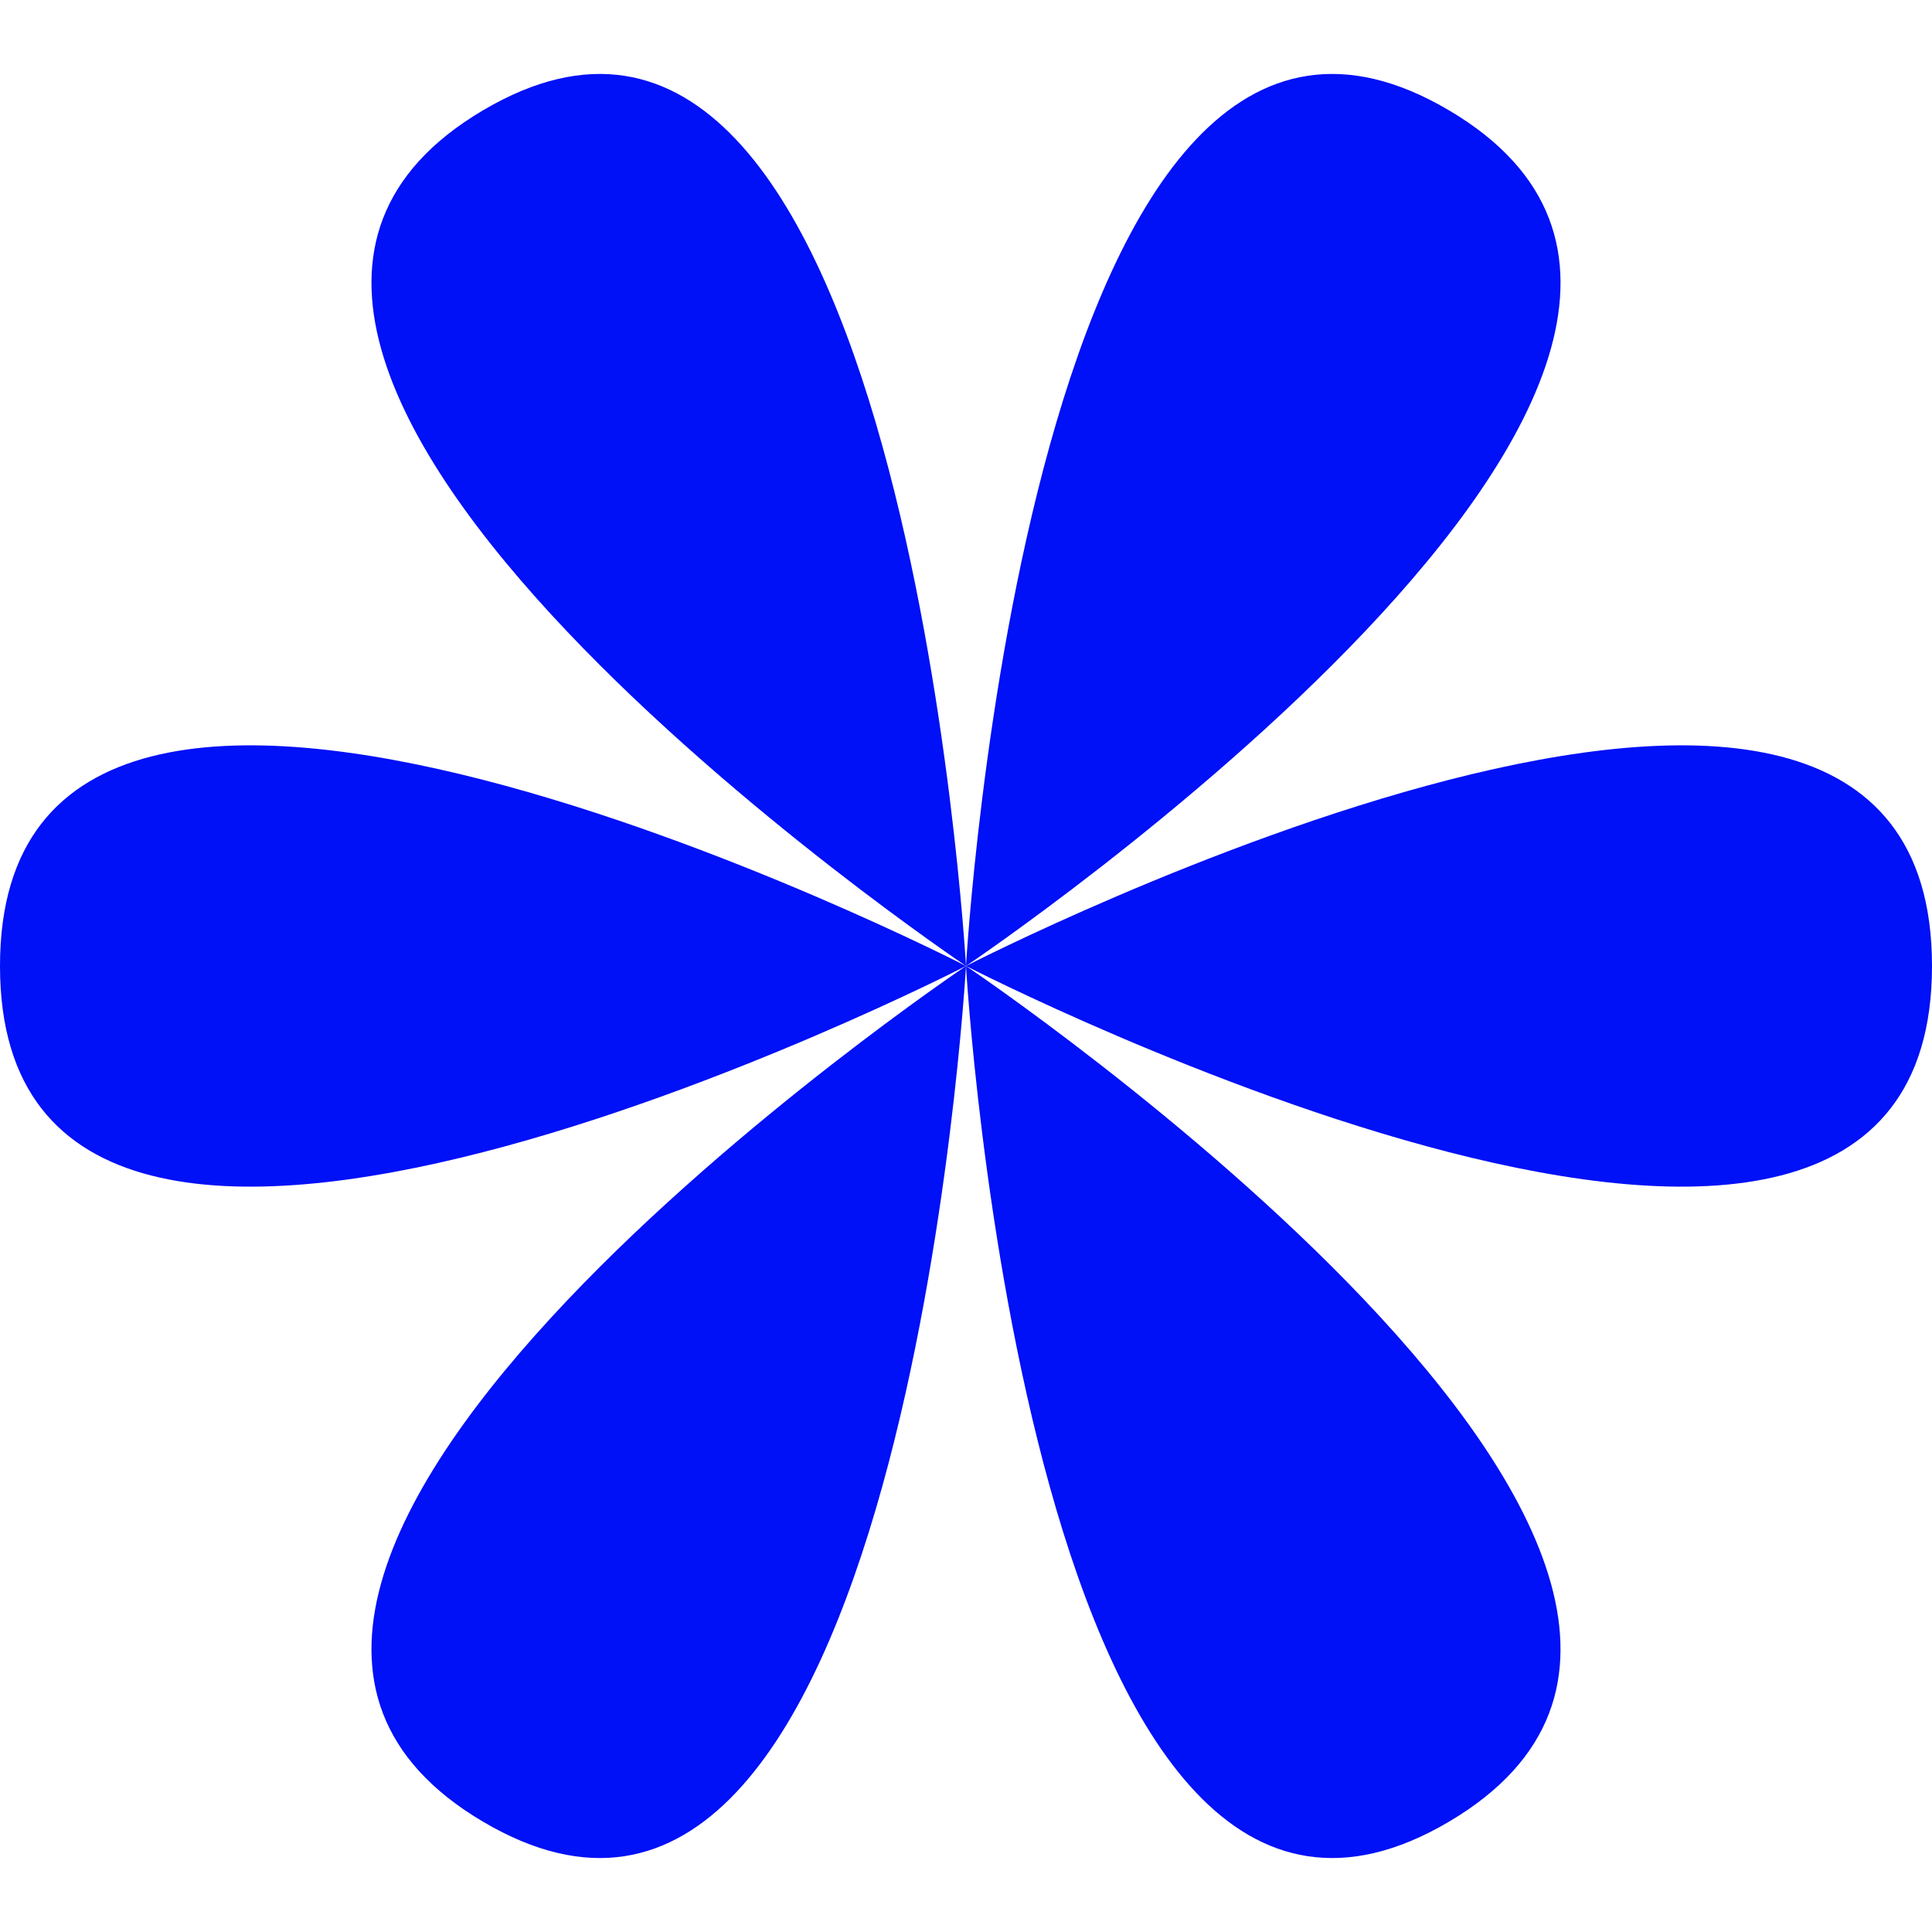
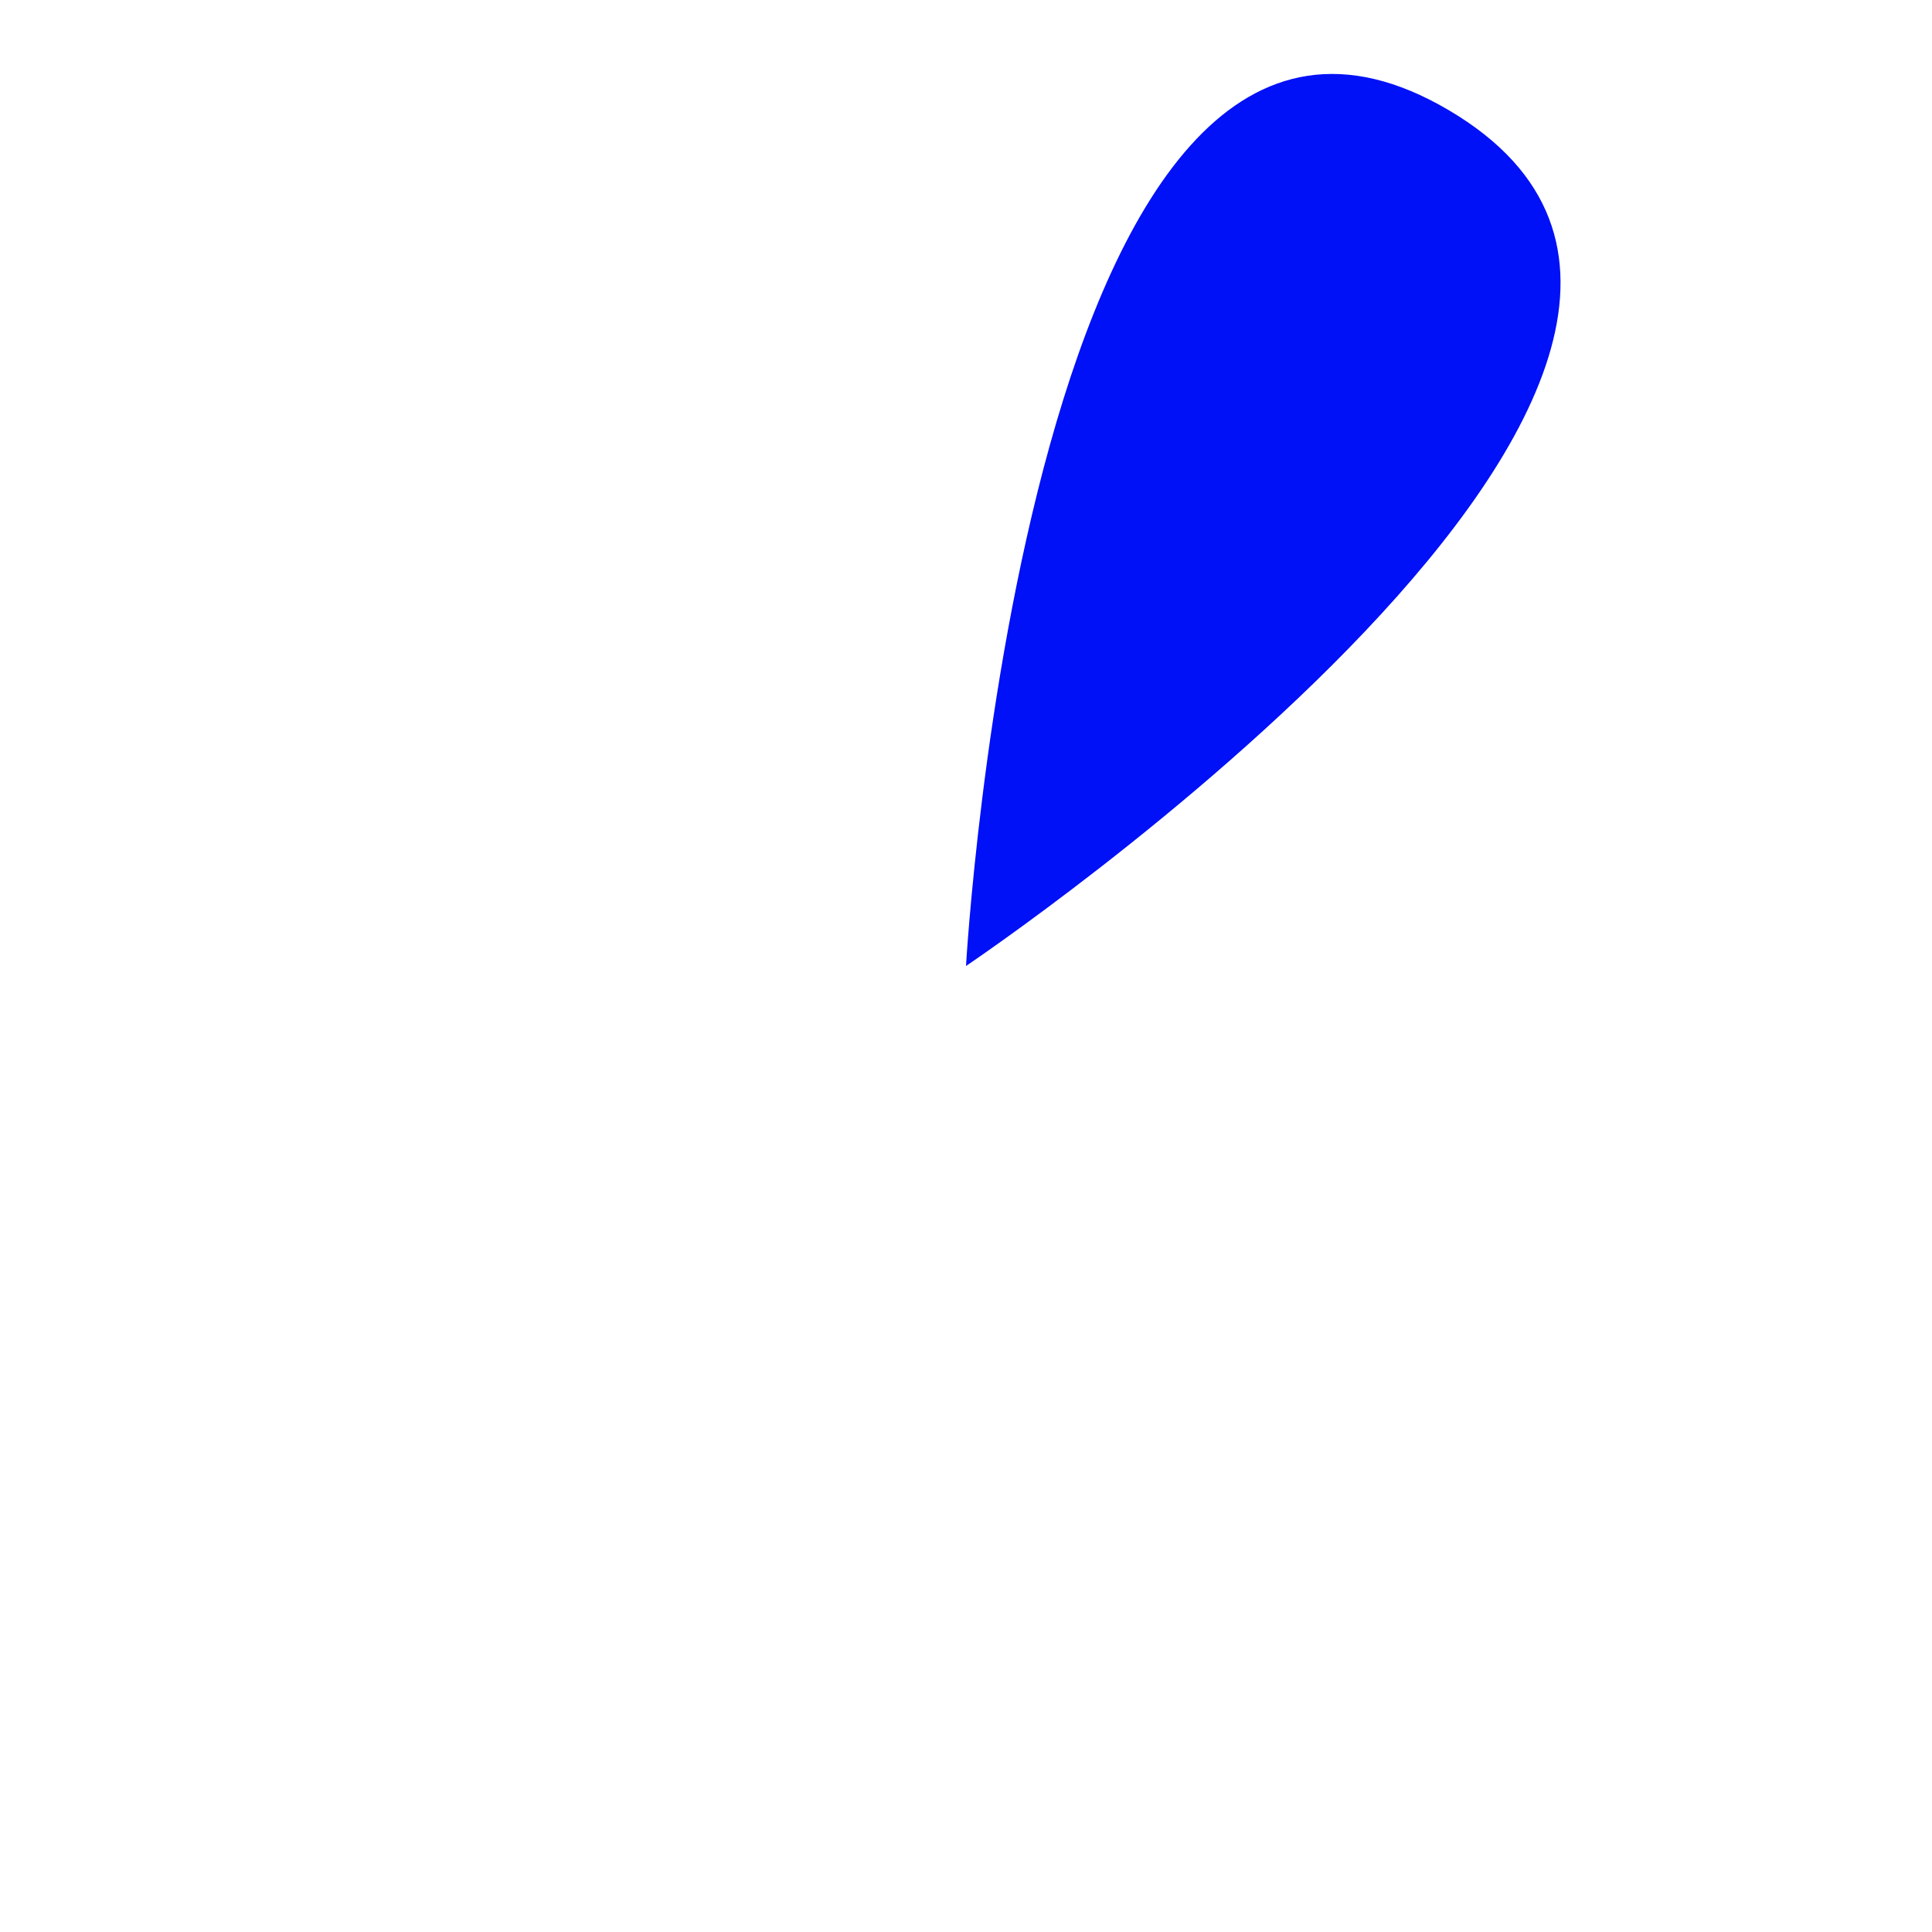
<svg xmlns="http://www.w3.org/2000/svg" width="49" height="49" viewBox="0 0 49 49" fill="none">
-   <path d="M1.73938e-06 24.5C5.65298e-06 37.092 24.5 24.5 24.5 24.5C24.5 24.5 -2.17422e-06 11.908 1.73938e-06 24.5Z" fill="#0010F7" />
-   <path d="M49 24.5C49 37.092 24.5 24.5 24.5 24.5C24.5 24.5 49 11.908 49 24.5Z" fill="#0010F7" />
-   <path d="M12.25 46.202C22.912 52.498 24.5 24.5 24.5 24.5C24.5 24.5 1.588 39.906 12.25 46.202Z" fill="#0010F7" />
  <path d="M36.75 2.798C47.412 9.094 24.5 24.5 24.5 24.5C24.5 24.5 26.088 -3.498 36.75 2.798Z" fill="#0010F7" />
-   <path d="M36.75 46.202C26.088 52.498 24.5 24.5 24.5 24.5C24.5 24.5 47.411 39.906 36.75 46.202Z" fill="#0010F7" />
-   <path d="M12.25 2.798C1.588 9.094 24.5 24.5 24.5 24.5C24.5 24.5 22.912 -3.498 12.25 2.798Z" fill="#0010F7" />
</svg>